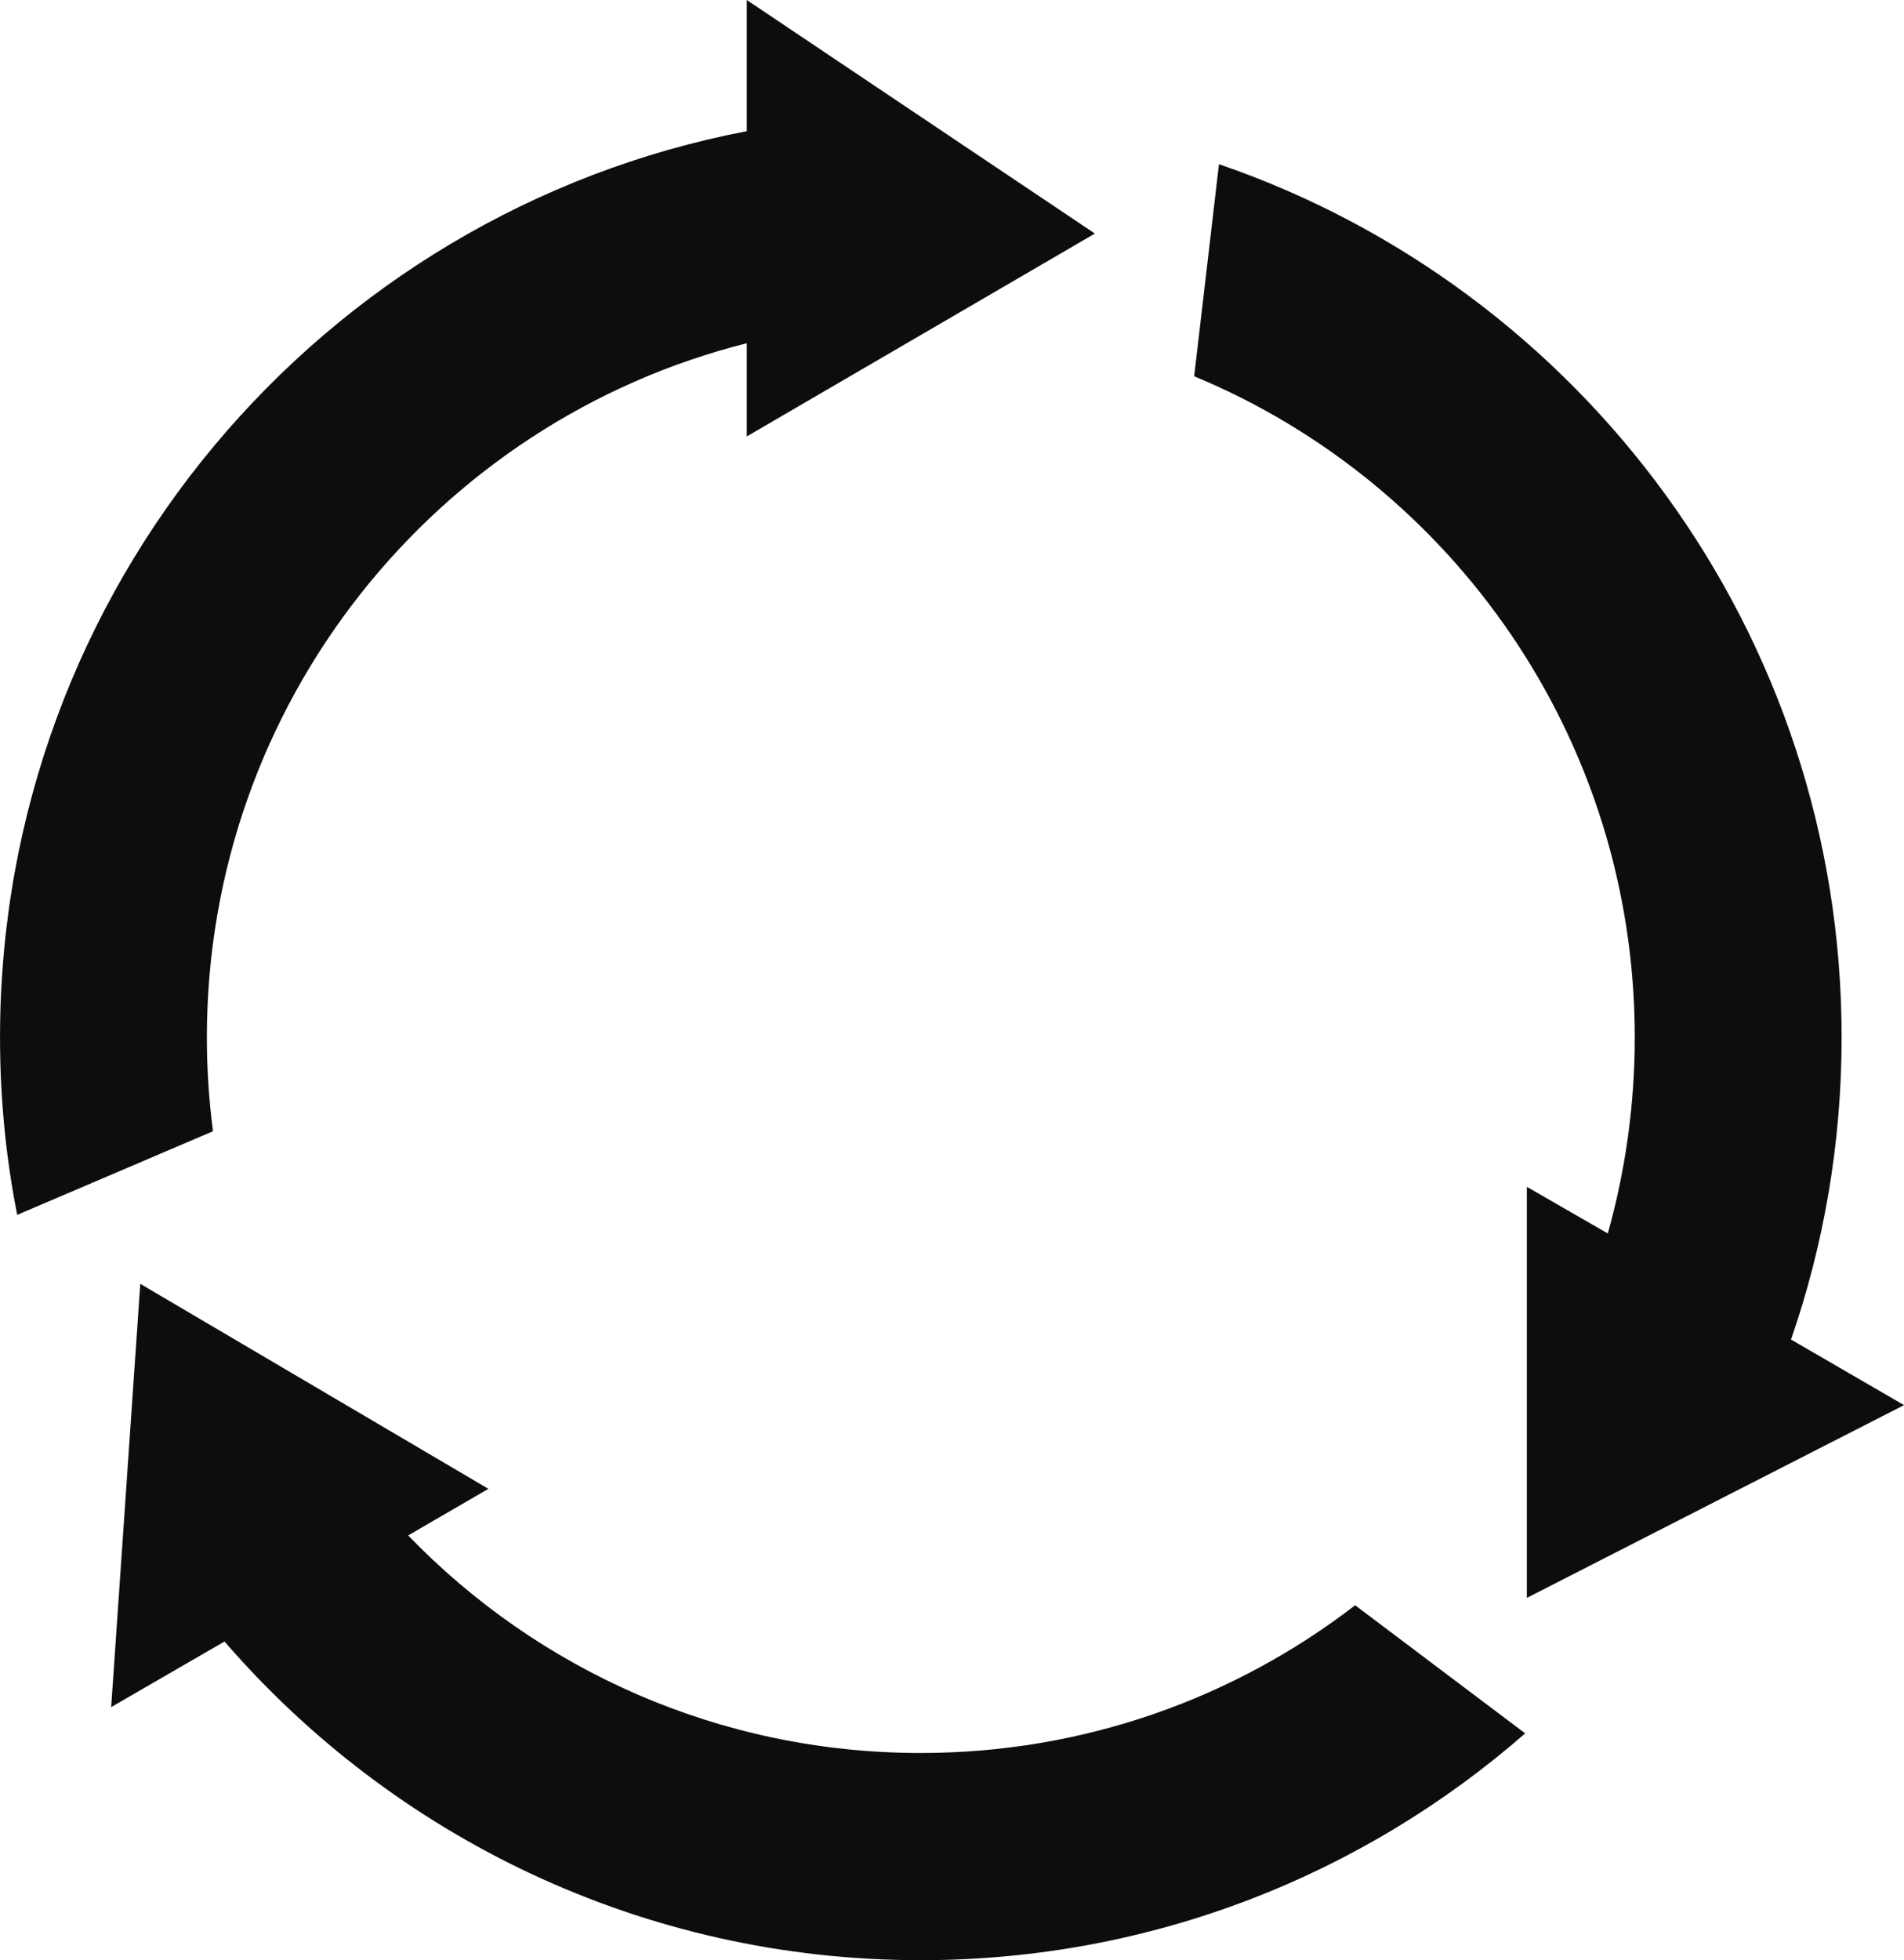
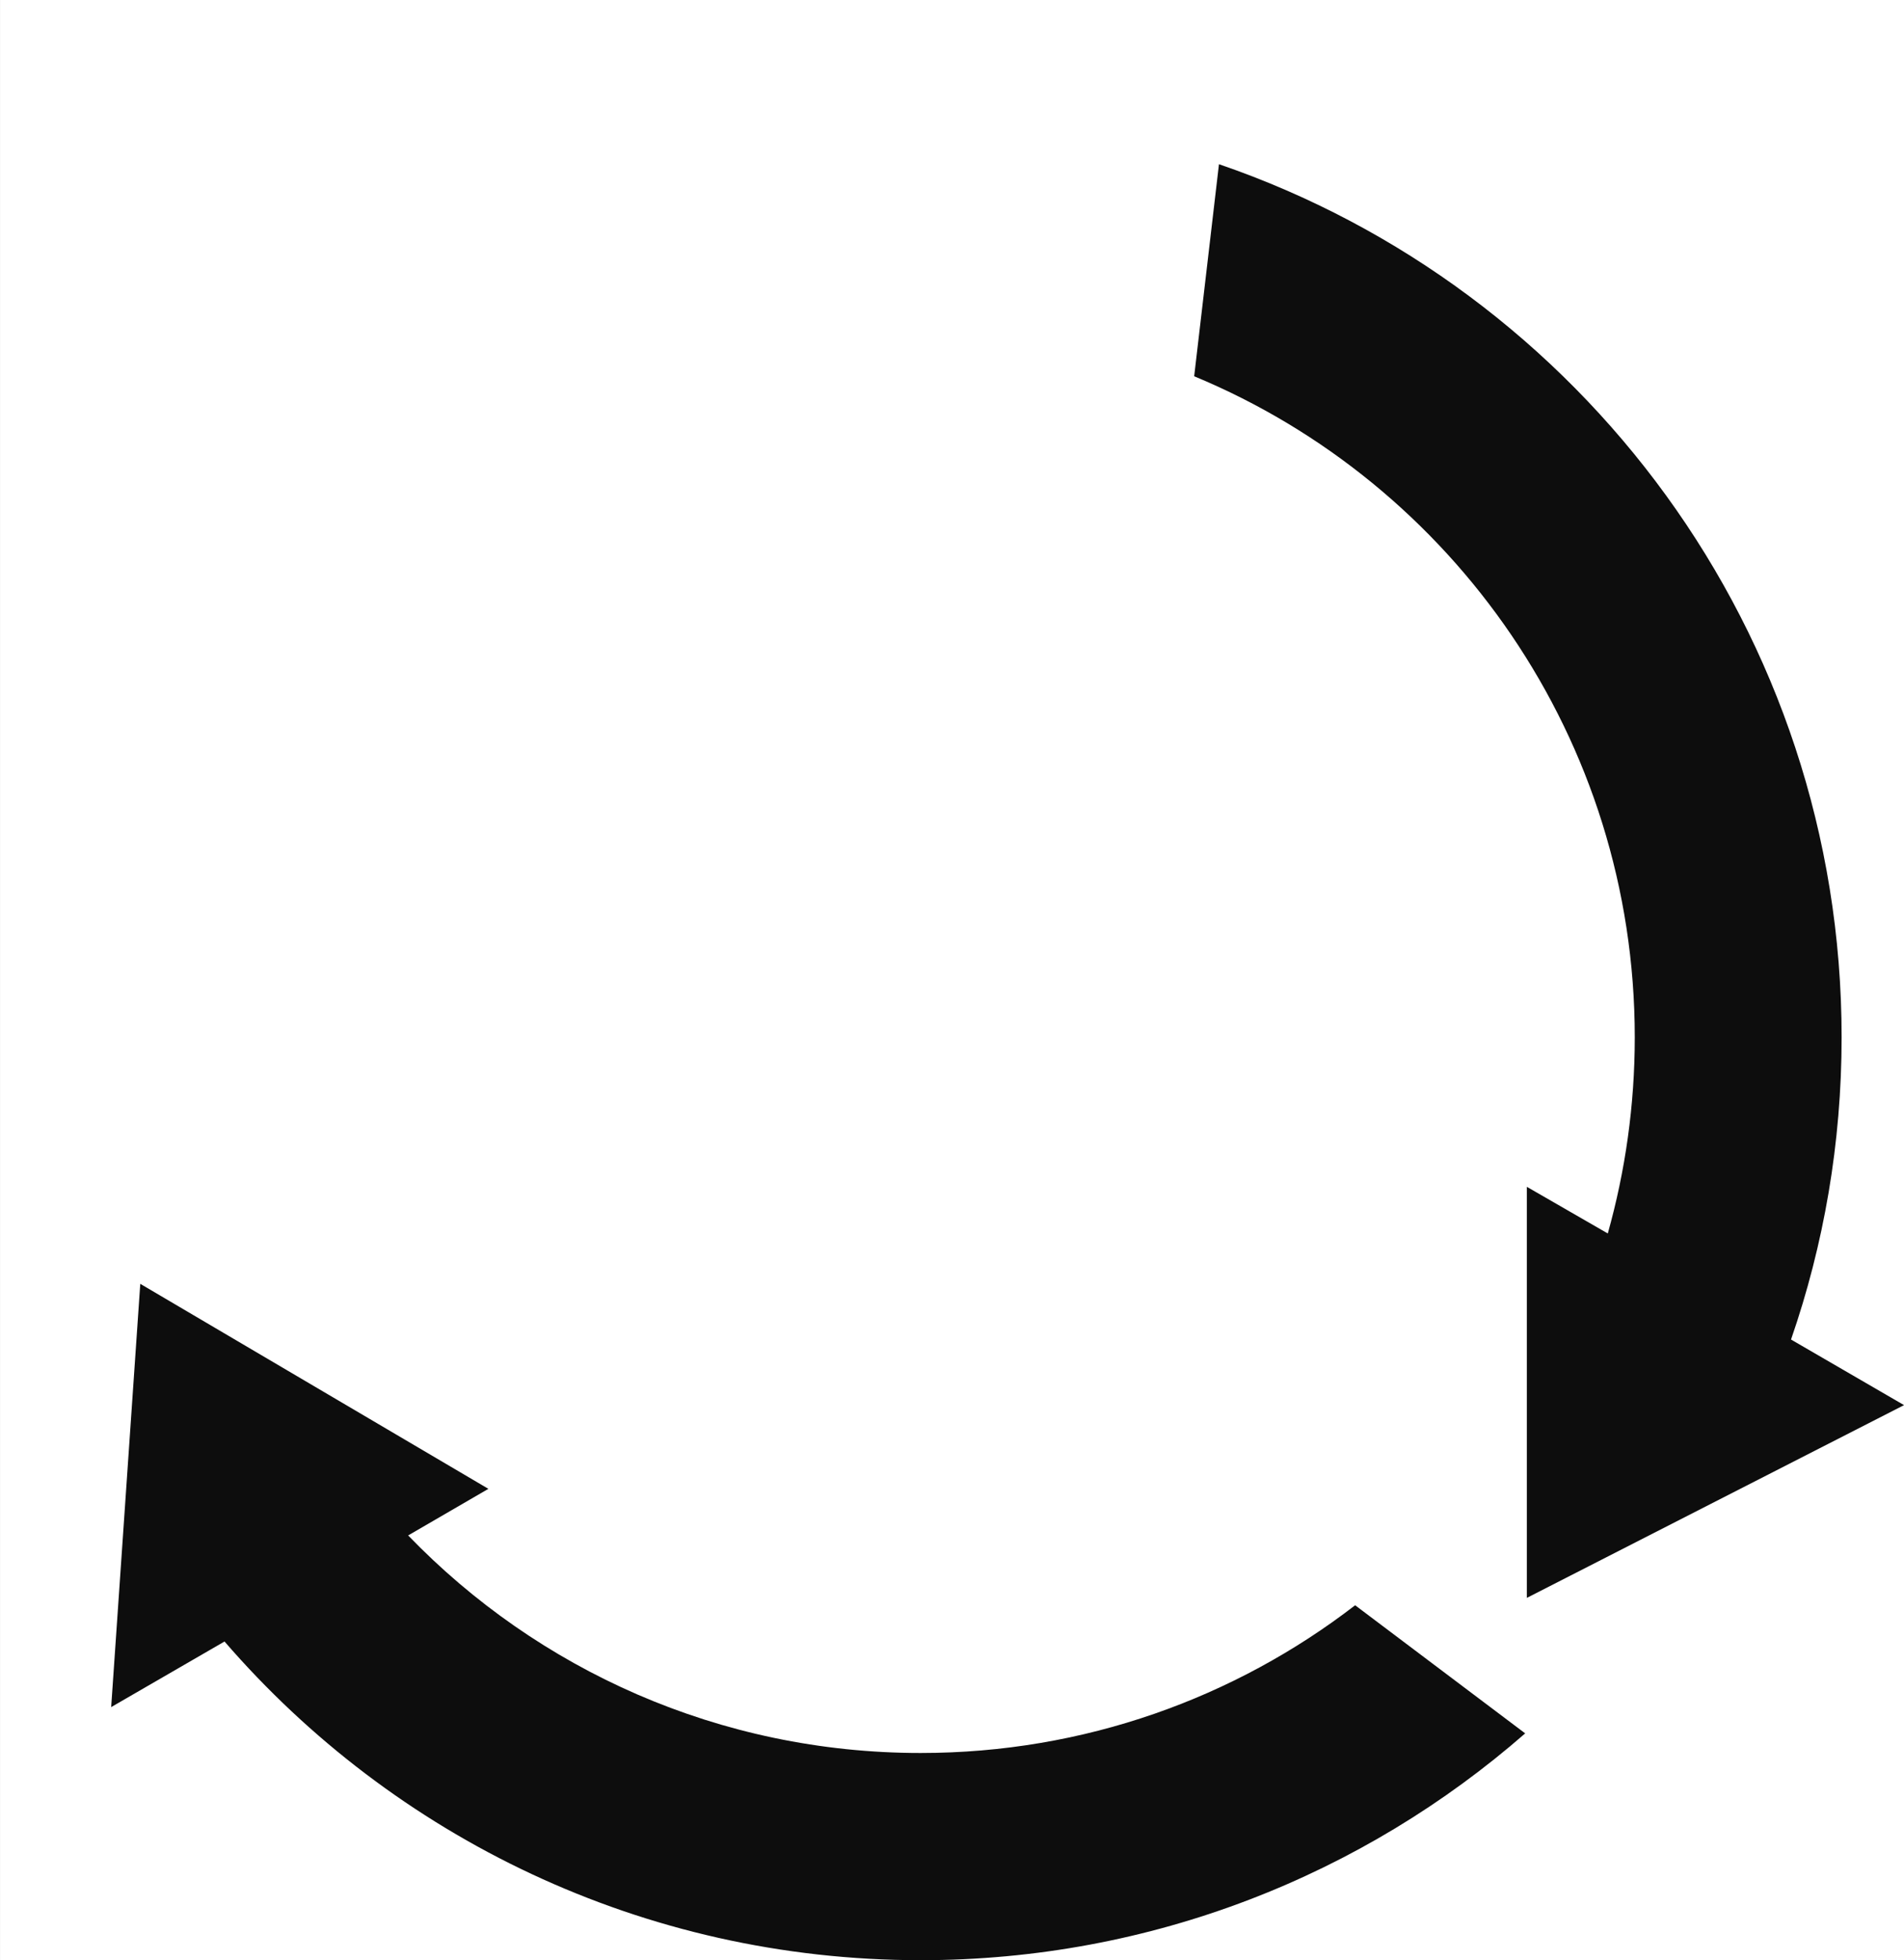
<svg xmlns="http://www.w3.org/2000/svg" xmlns:ns1="http://sodipodi.sourceforge.net/DTD/sodipodi-0.dtd" width="32.365" zoomAndPan="magnify" viewBox="0 0 24.273 24.984" height="33.312" preserveAspectRatio="xMidYMid" version="1.0" id="svg19" ns1:docname="PRODUKTBESCHREIBUNGEN WEBSITE (5).svg">
  <rect x="0" y="0" width="24.273" height="24.984" fill="#808080" stroke="none" />
  <defs id="defs9">
    <clipPath id="eb6ef74ee9">
      <path d="M 0,1.066 H 25.008 V 122.438 H 0 Z m 0,0" clip-rule="nonzero" id="path1" />
    </clipPath>
    <clipPath id="77e02da76c">
      <path d="M 0,96.742 H 14 V 113 H 0 Z m 0,0" clip-rule="nonzero" id="path7" />
    </clipPath>
    <clipPath id="1dff6d03a1">
      <path d="m 1,113 h 19 v 8.75 H 1 Z m 0,0" clip-rule="nonzero" id="path8" />
    </clipPath>
    <clipPath id="69993cea23">
      <path d="m 15,98 h 9.273 v 20 H 15 Z m 0,0" clip-rule="nonzero" id="path9" />
    </clipPath>
  </defs>
  <g clip-path="url(#eb6ef74ee9)" id="g10" transform="translate(0,-96.754)">
    <path fill="#ffffff" d="M 0,1.066 H 25.008 V 122.438 H 0 Z m 0,0" fill-opacity="1" fill-rule="nonzero" id="path10" />
  </g>
  <g clip-path="url(#77e02da76c)" id="g17" transform="translate(0,-96.754)">
-     <path fill="#0d0d0d" d="m 2.637,109.977 c 0,-4.27 2.93,-7.855 6.883,-8.848 v 1.188 l 4.438,-2.586 -4.438,-2.977 v 1.672 C 4.098,99.465 0,104.242 0,109.977 c 0,0.773 0.074,1.527 0.219,2.262 l 2.496,-1.066 c -0.051,-0.391 -0.078,-0.789 -0.078,-1.195" fill-opacity="1" fill-rule="nonzero" id="path16" />
-   </g>
+     </g>
  <g clip-path="url(#1dff6d03a1)" id="g18" transform="translate(0,-96.754)">
    <path fill="#0d0d0d" d="m 11.738,119.098 c -2.566,0 -4.883,-1.062 -6.535,-2.773 l 1.023,-0.594 -4.438,-2.613 -0.371,5.395 1.445,-0.836 c 2.152,2.488 5.332,4.062 8.875,4.062 2.949,0 5.645,-1.09 7.707,-2.891 l -2.168,-1.633 c -1.531,1.18 -3.453,1.883 -5.539,1.883" fill-opacity="1" fill-rule="nonzero" id="path17" />
  </g>
  <g clip-path="url(#69993cea23)" id="g19" transform="translate(0,-96.754)">
    <path fill="#0d0d0d" d="m 19.465,111.883 v 5.238 l 4.809,-2.457 -1.441,-0.836 c 0.418,-1.207 0.645,-2.504 0.645,-3.852 0,-5.16 -3.32,-9.547 -7.938,-11.129 l -0.316,2.703 c 3.297,1.367 5.617,4.625 5.617,8.426 0,0.867 -0.121,1.707 -0.344,2.5 l -1.031,-0.594" fill-opacity="1" fill-rule="nonzero" id="path18" />
  </g>
</svg>